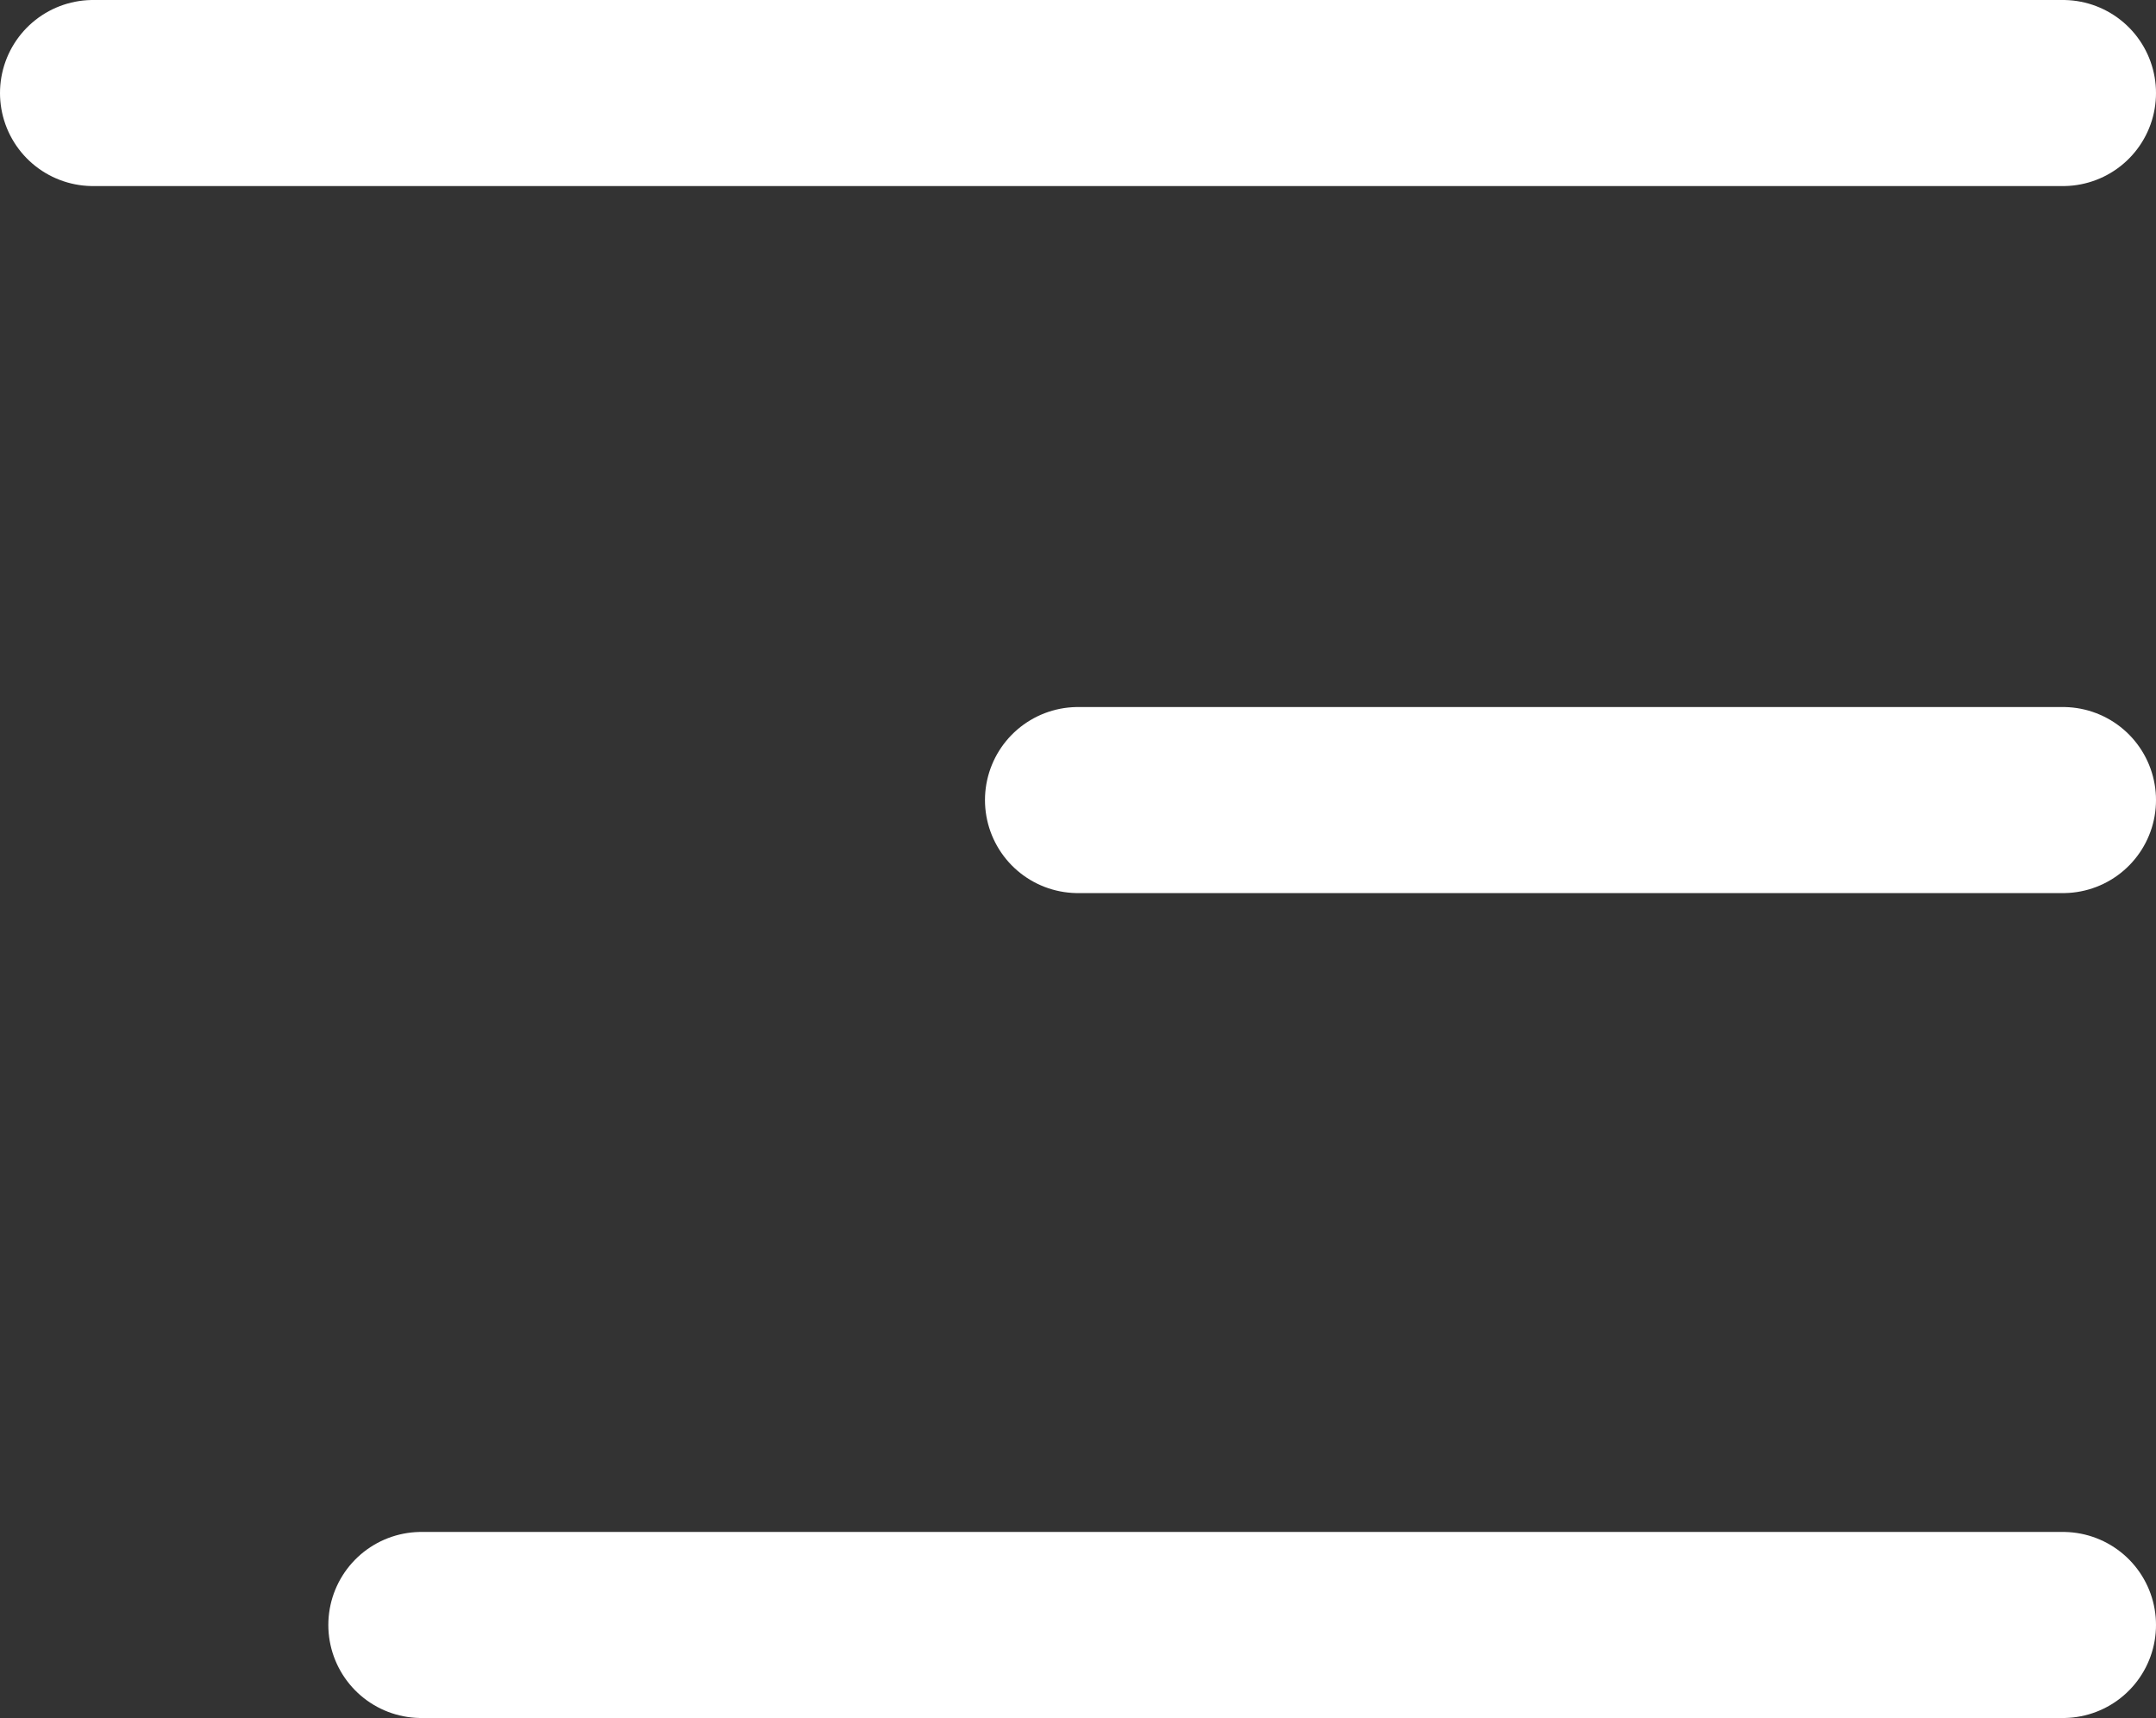
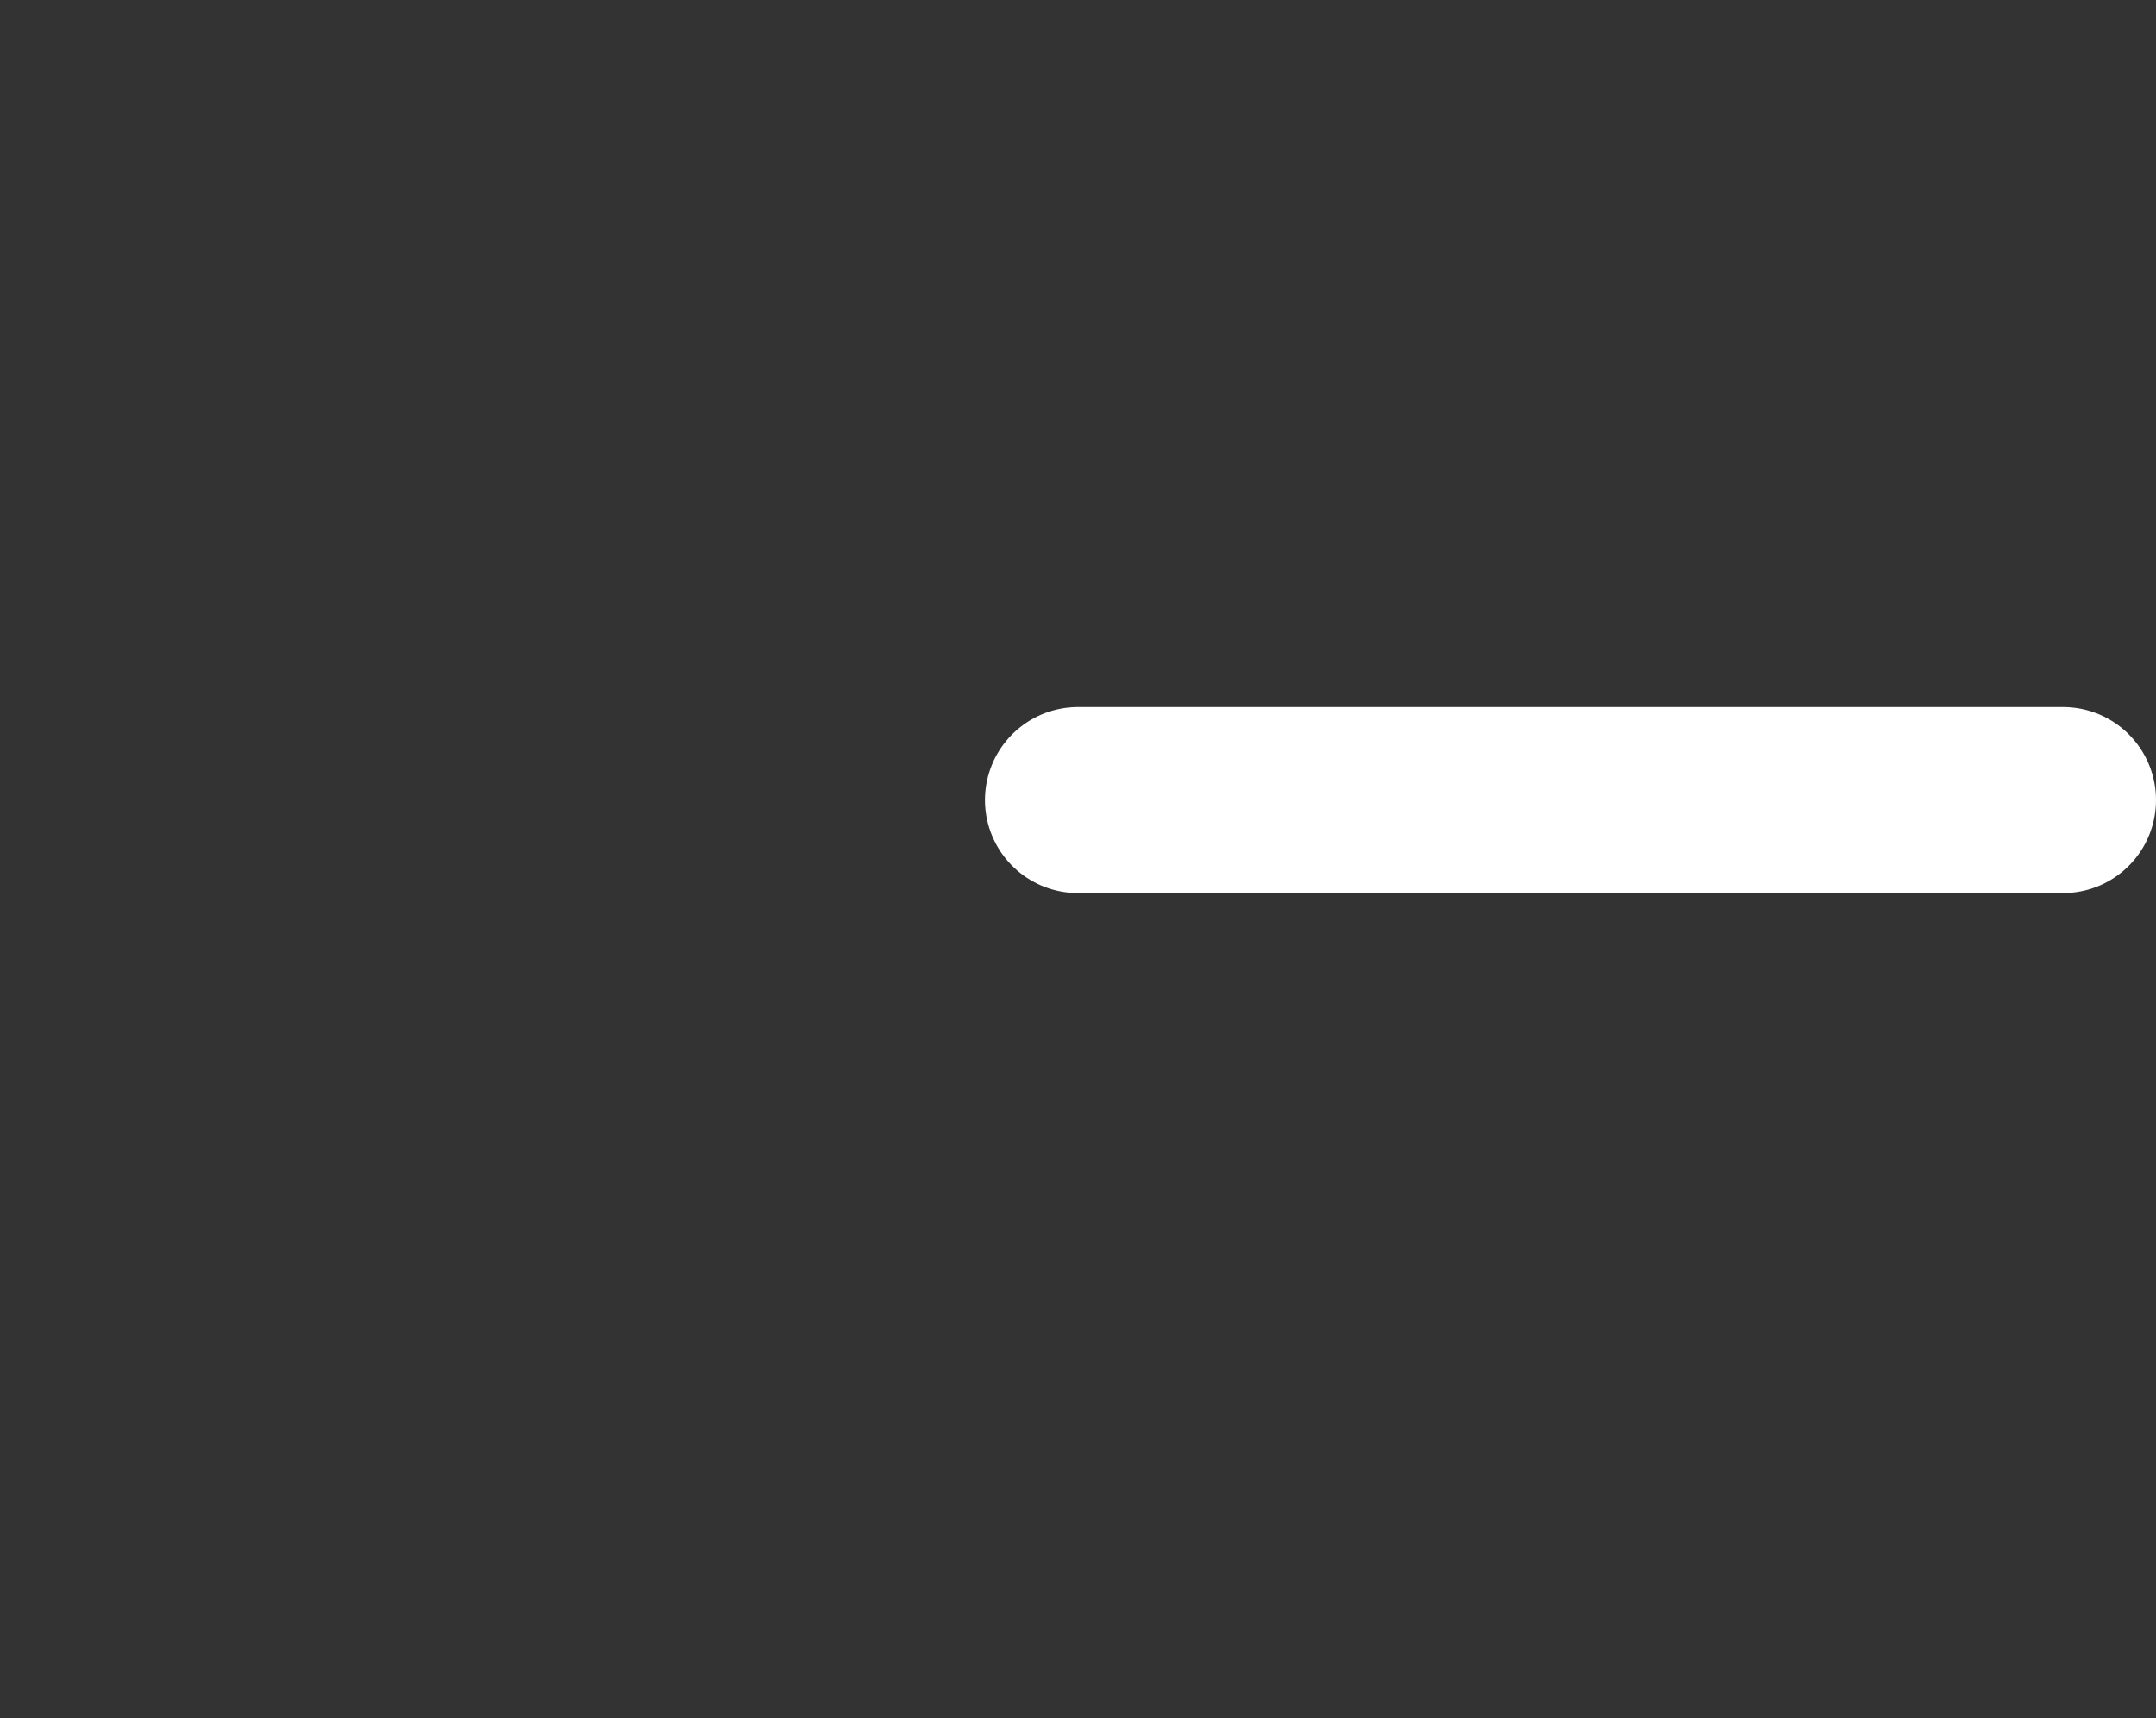
<svg xmlns="http://www.w3.org/2000/svg" viewBox="0 0 19.7 15.697" height="15.697" width="19.7">
  <rect x="0" y="0" width="19.7" height="15.697" fill="#333333" stroke="none" />
  <g transform="translate(-348.65 -614.15)" data-name="Group 111" id="Group_111">
-     <line stroke-width="1.7" stroke-linecap="round" stroke="#fff" fill="none" transform="translate(349.5 615)" x1="18" data-name="Line 17" id="Line_17" />
    <line stroke-width="1.7" stroke-linecap="round" stroke="#fff" fill="none" transform="translate(358.5 621.46)" x1="9" data-name="Line 18" id="Line_18" />
-     <line stroke-width="1.7" stroke-linecap="round" stroke="#fff" fill="none" transform="translate(352.5 628.997)" x1="15" data-name="Line 19" id="Line_19" />
  </g>
</svg>